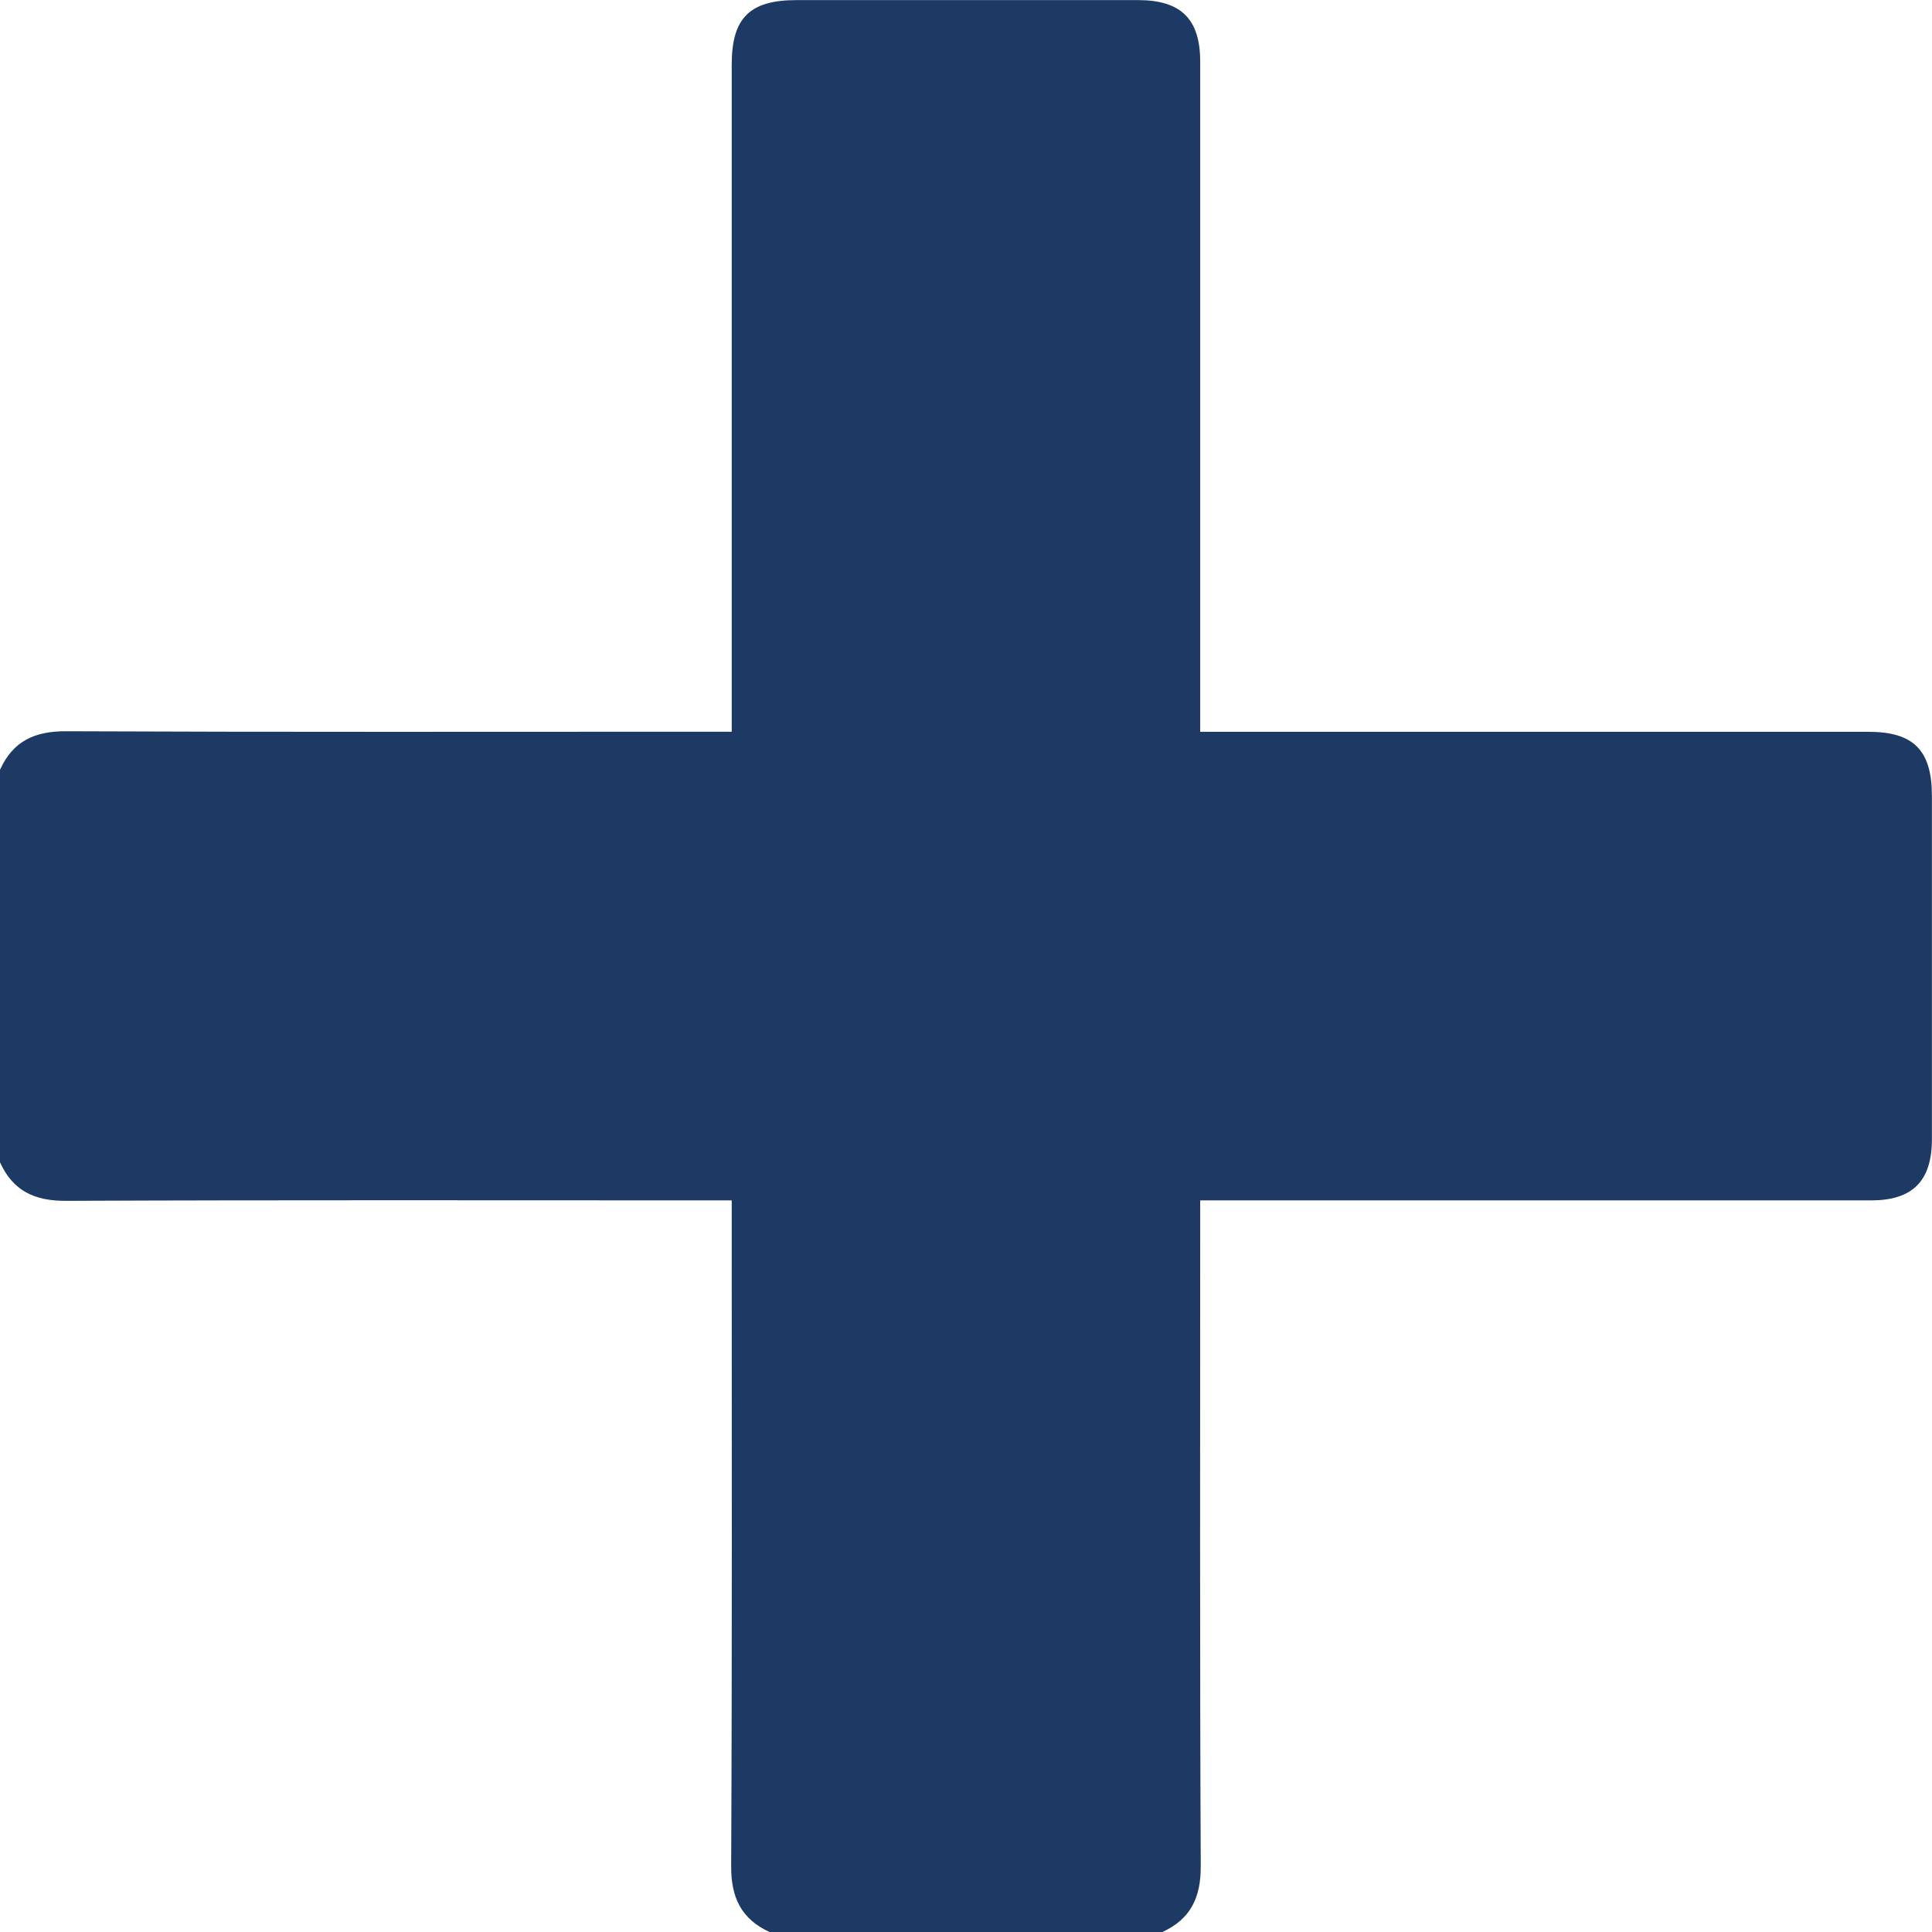
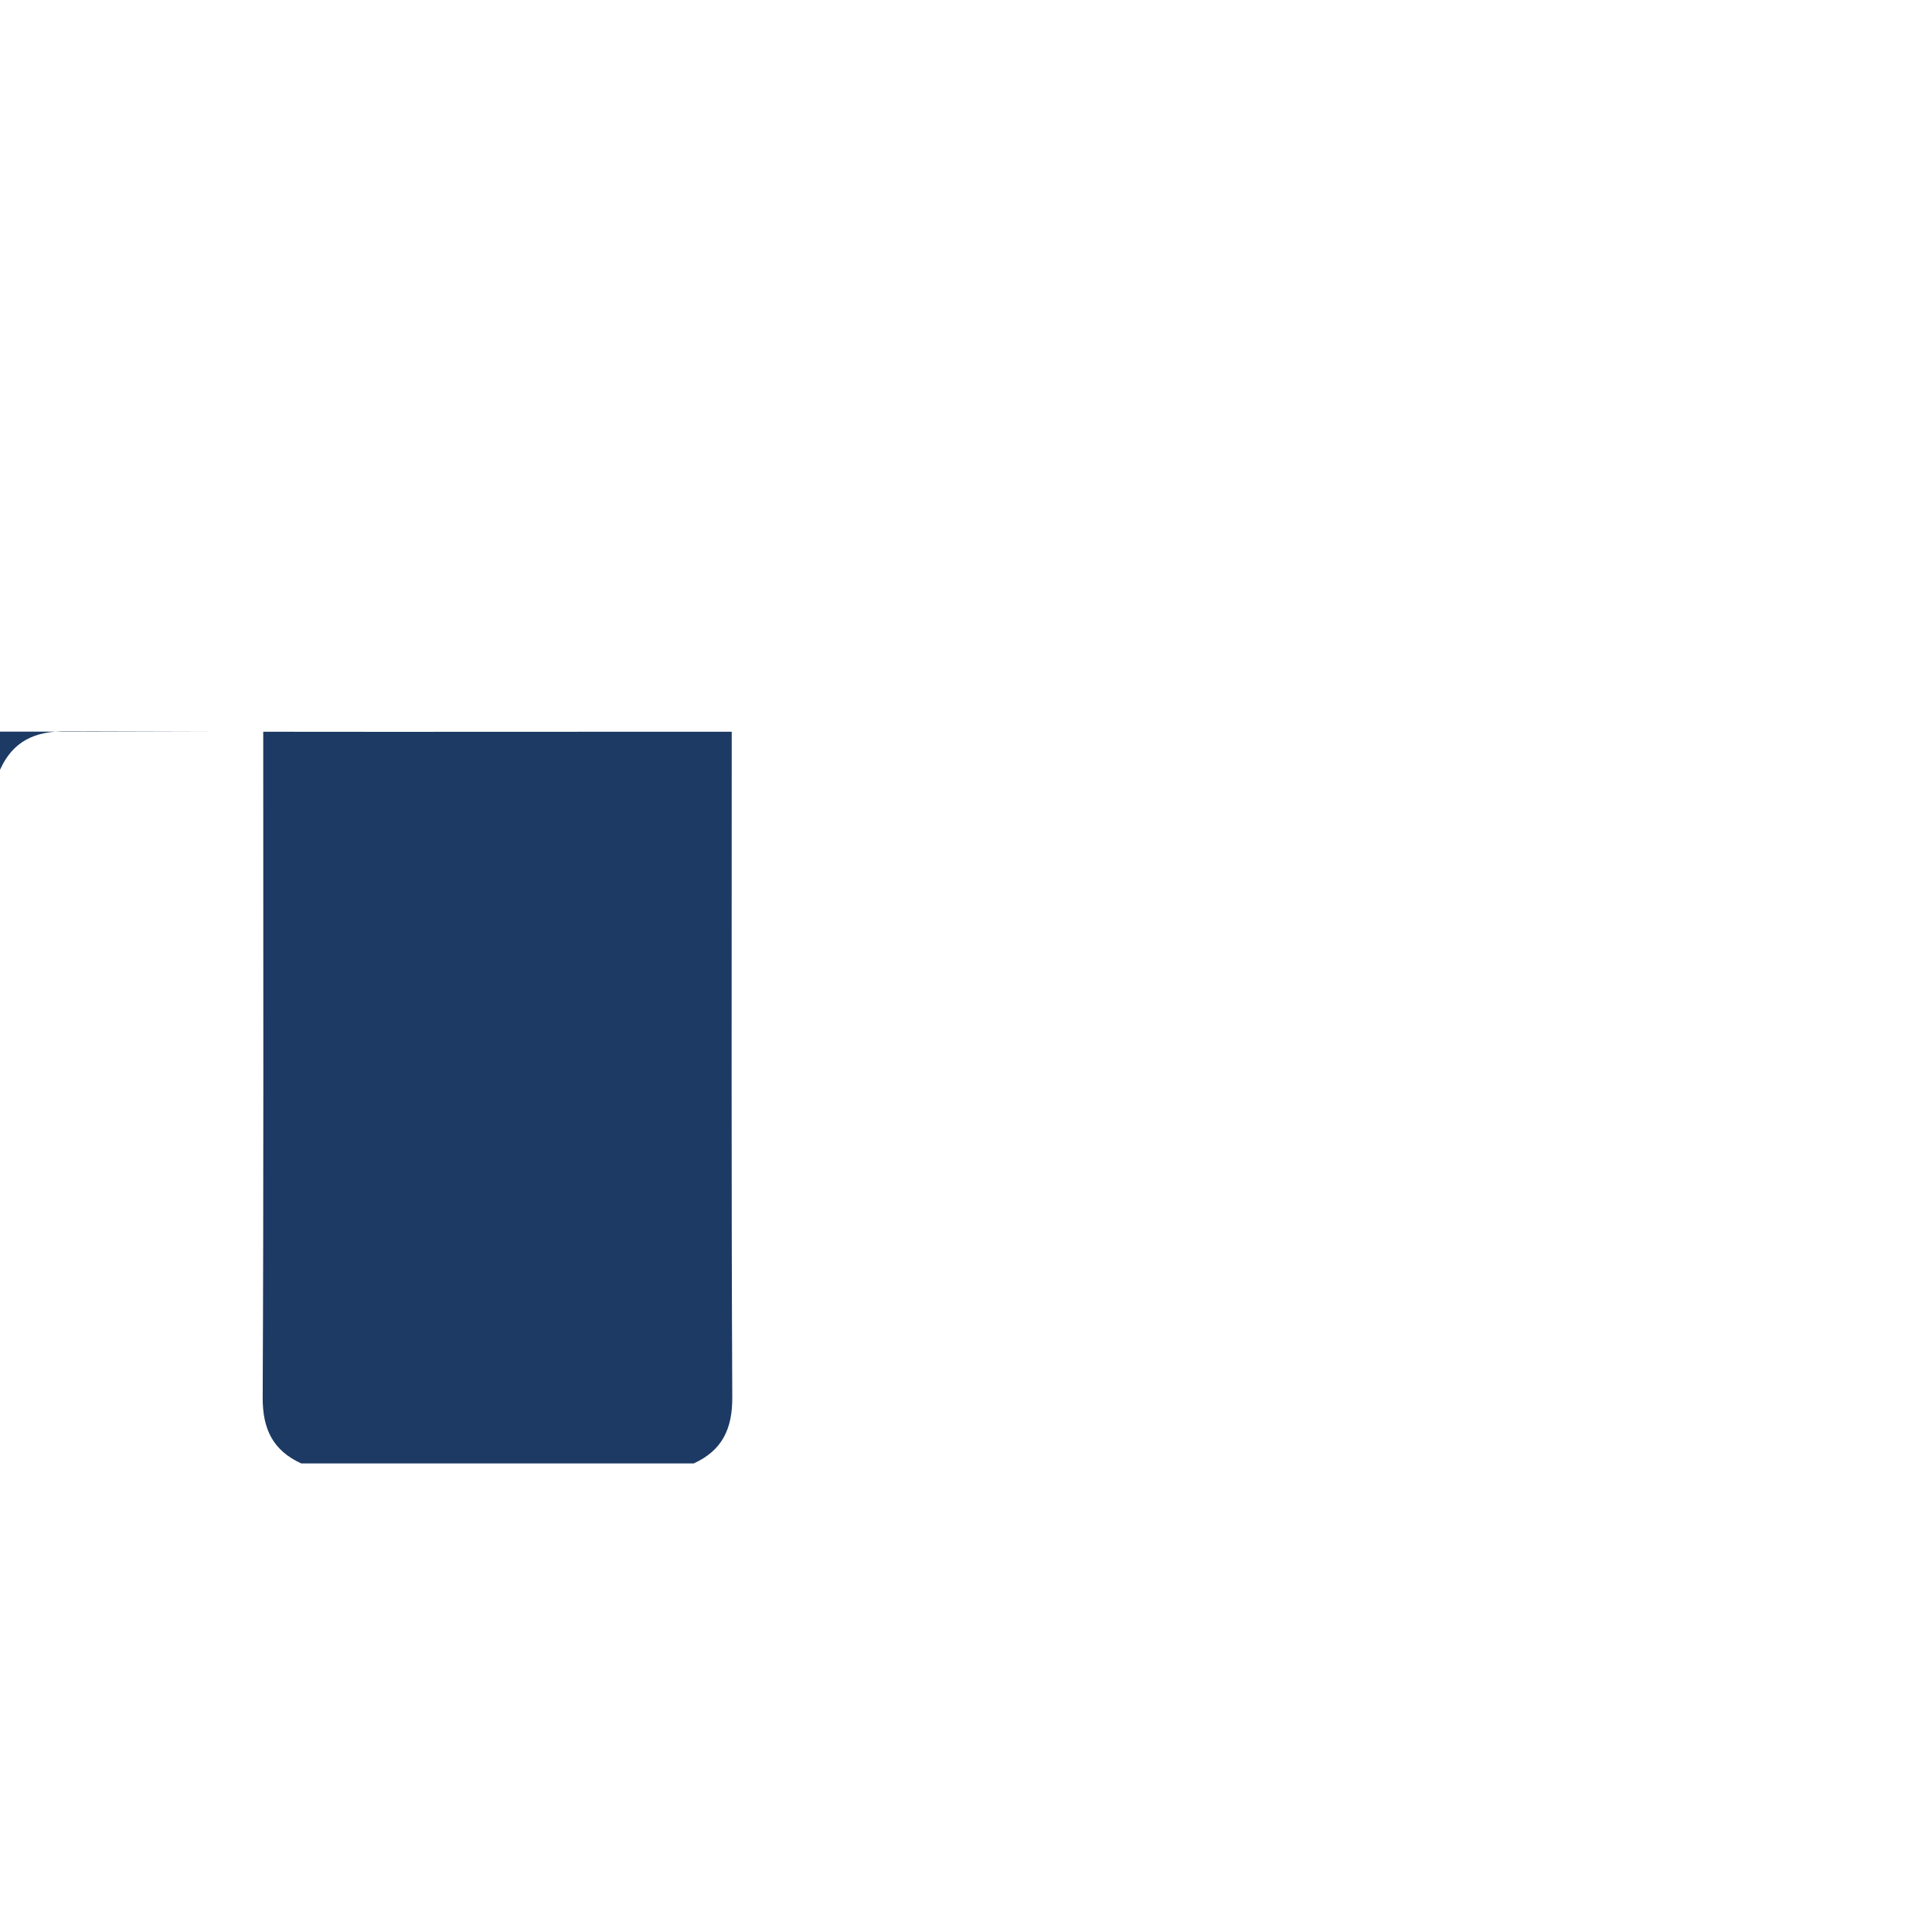
<svg xmlns="http://www.w3.org/2000/svg" id="Capa_2" data-name="Capa 2" viewBox="0 0 209.46 209.46">
  <defs>
    <style>
      .cls-1 {
        fill: #1c3a64;
        stroke-width: 0px;
      }
    </style>
  </defs>
  <g id="Capa_1-2" data-name="Capa 1">
-     <path class="cls-1" d="m0,83.46c1.4-3.1,3.75-4.2,7.17-4.18,23.18.1,46.35.05,69.53.05h2.63c0-1.01,0-1.81,0-2.6,0-23.24,0-46.49,0-69.73,0-5.06,1.95-6.99,7.04-6.99,12.34,0,24.68,0,37.01,0,4.66,0,6.74,2.05,6.74,6.67,0,23.31,0,46.63,0,69.94,0,.81,0,1.61,0,2.72.94,0,1.73,0,2.52,0,23.31,0,46.63,0,69.94,0,4.89,0,6.87,2.01,6.87,6.95,0,12.41,0,24.81,0,37.22,0,4.52-2.09,6.63-6.58,6.63-23.31,0-46.63,0-69.94,0-.82,0-1.63,0-2.81,0v2.43c0,23.24-.05,46.49.06,69.73.02,3.42-1.09,5.76-4.18,7.17h-42.55c-3.08-1.41-4.2-3.74-4.18-7.17.11-23.18.06-46.36.06-69.54v-2.62c-1.02,0-1.82,0-2.62,0-23.18,0-46.36-.05-69.54.05-3.42.02-5.77-1.08-7.17-4.18v-42.55Z" />
+     <path class="cls-1" d="m0,83.46c1.4-3.1,3.75-4.2,7.17-4.18,23.18.1,46.35.05,69.53.05h2.63v2.43c0,23.24-.05,46.49.06,69.73.02,3.42-1.09,5.76-4.18,7.17h-42.55c-3.08-1.41-4.2-3.74-4.18-7.17.11-23.18.06-46.36.06-69.54v-2.62c-1.02,0-1.82,0-2.62,0-23.18,0-46.36-.05-69.54.05-3.42.02-5.77-1.08-7.17-4.18v-42.55Z" />
  </g>
</svg>